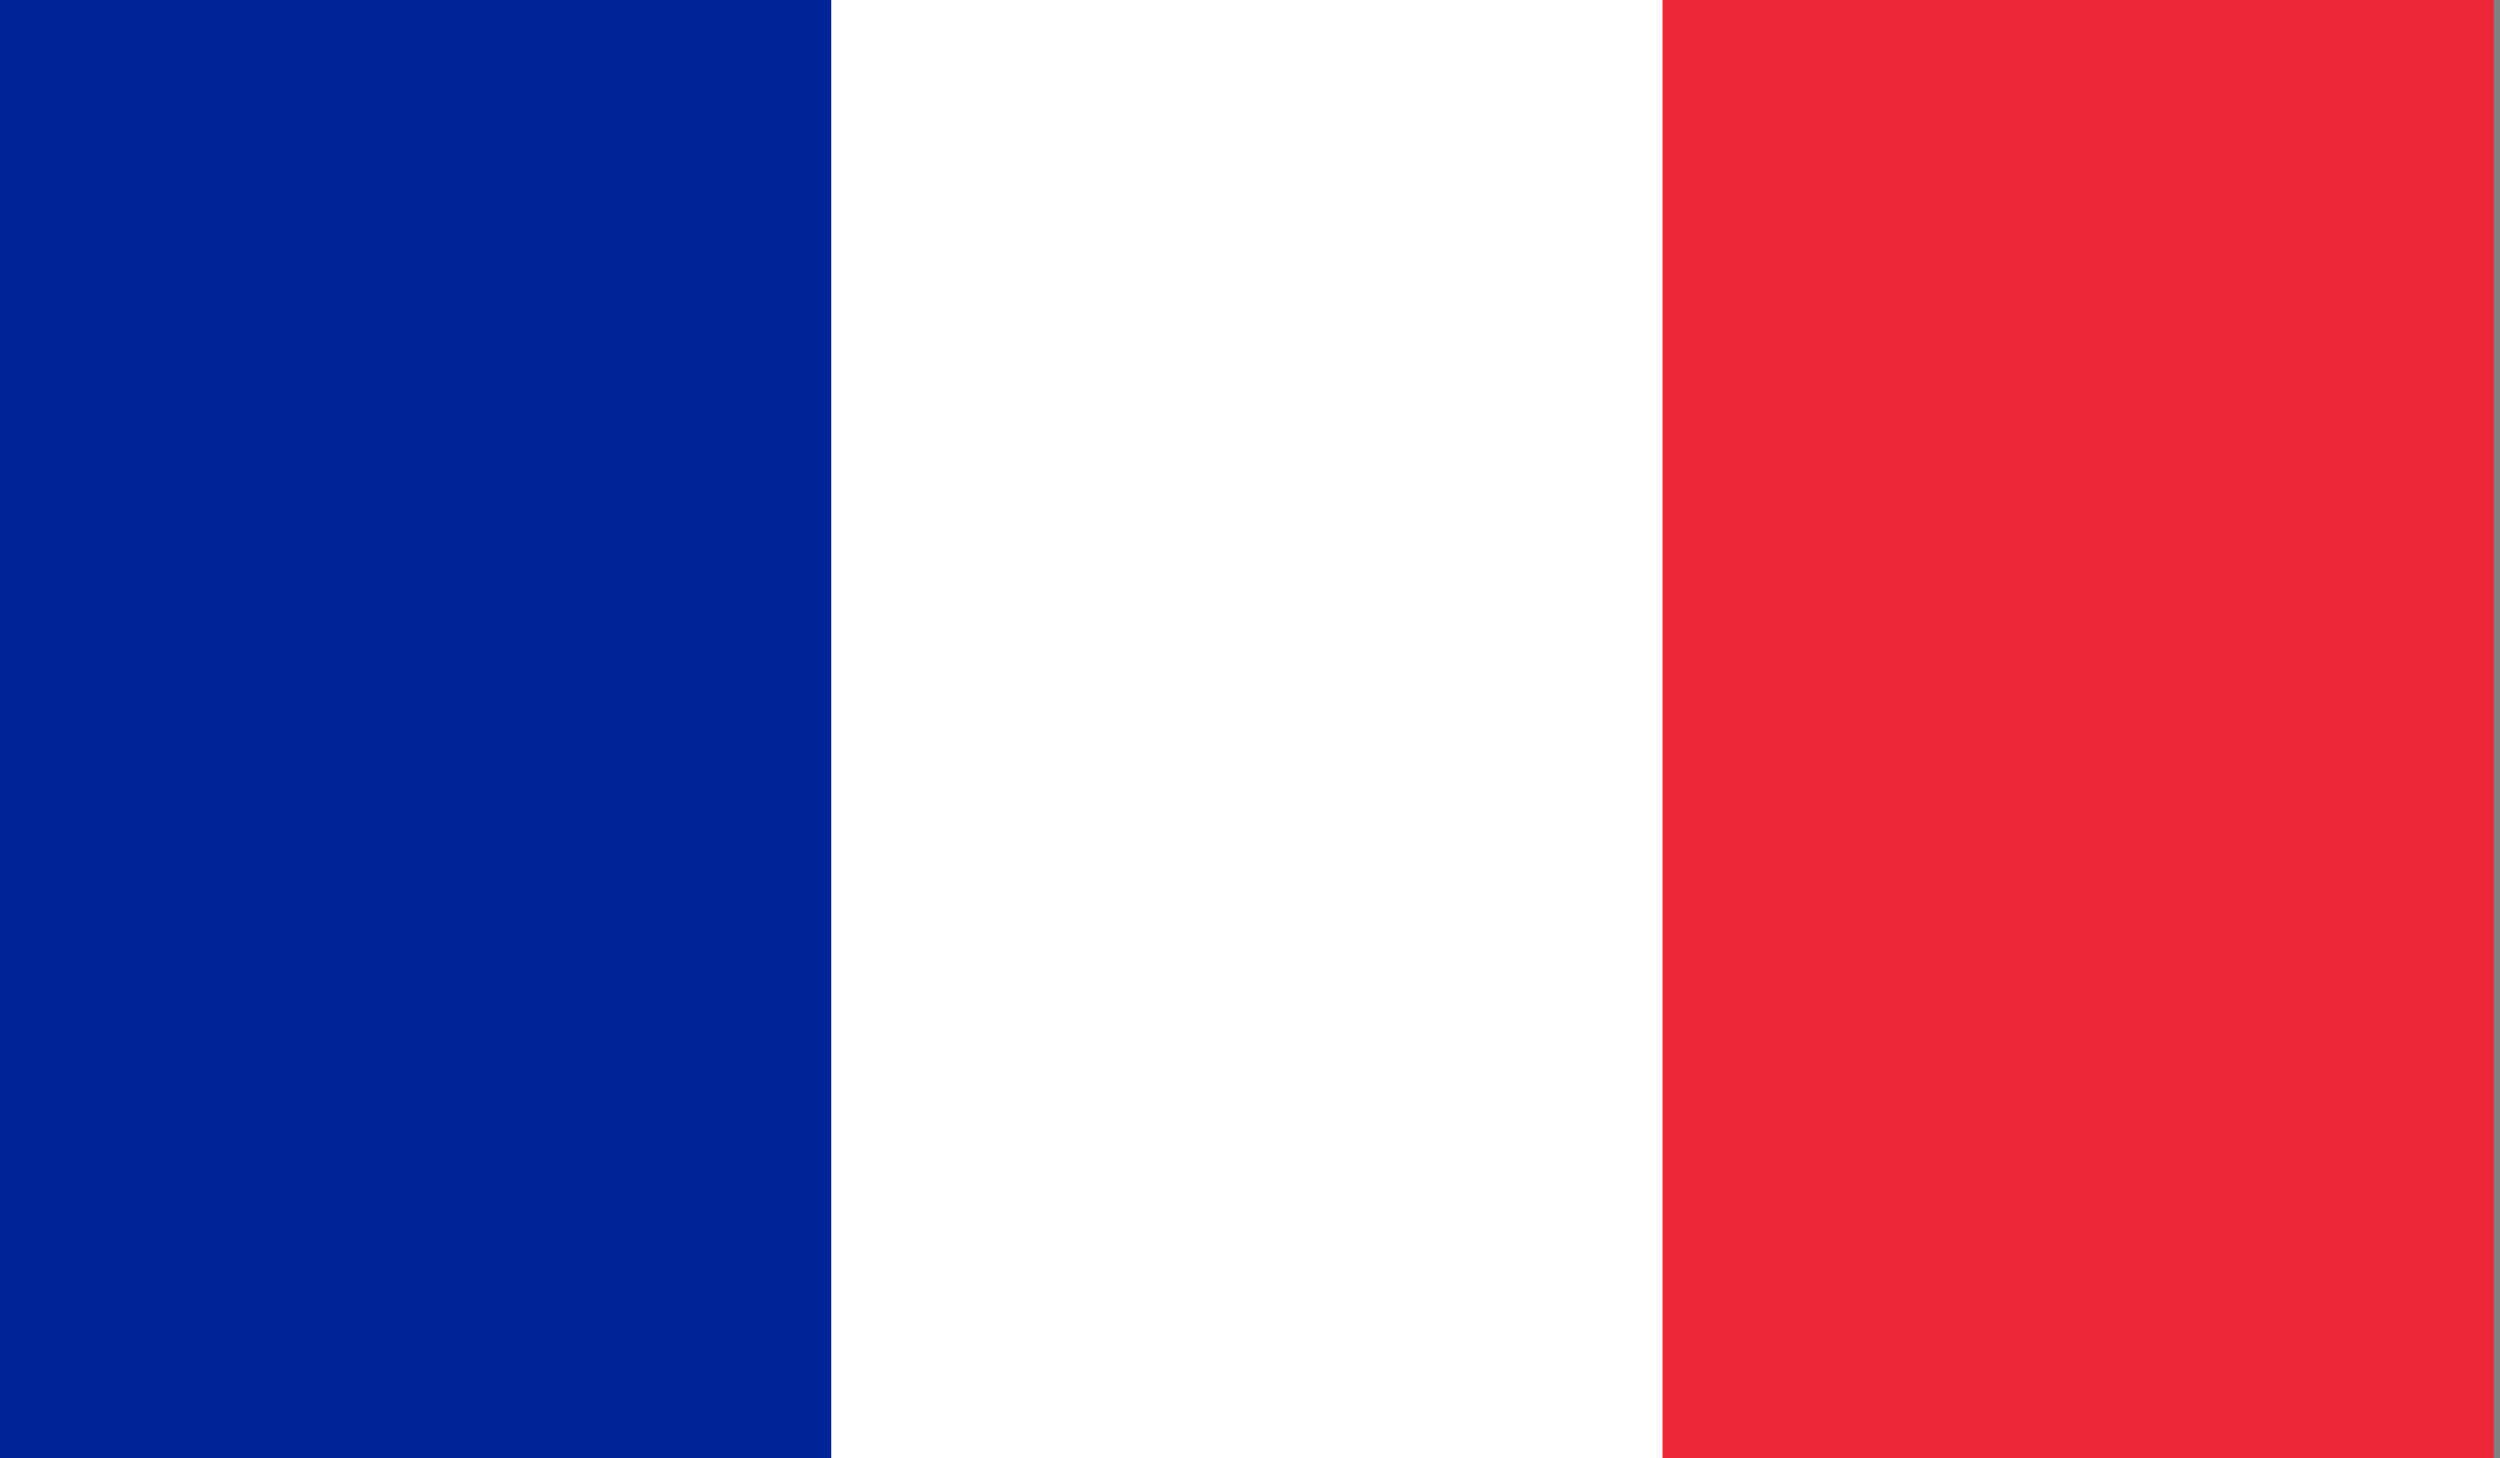
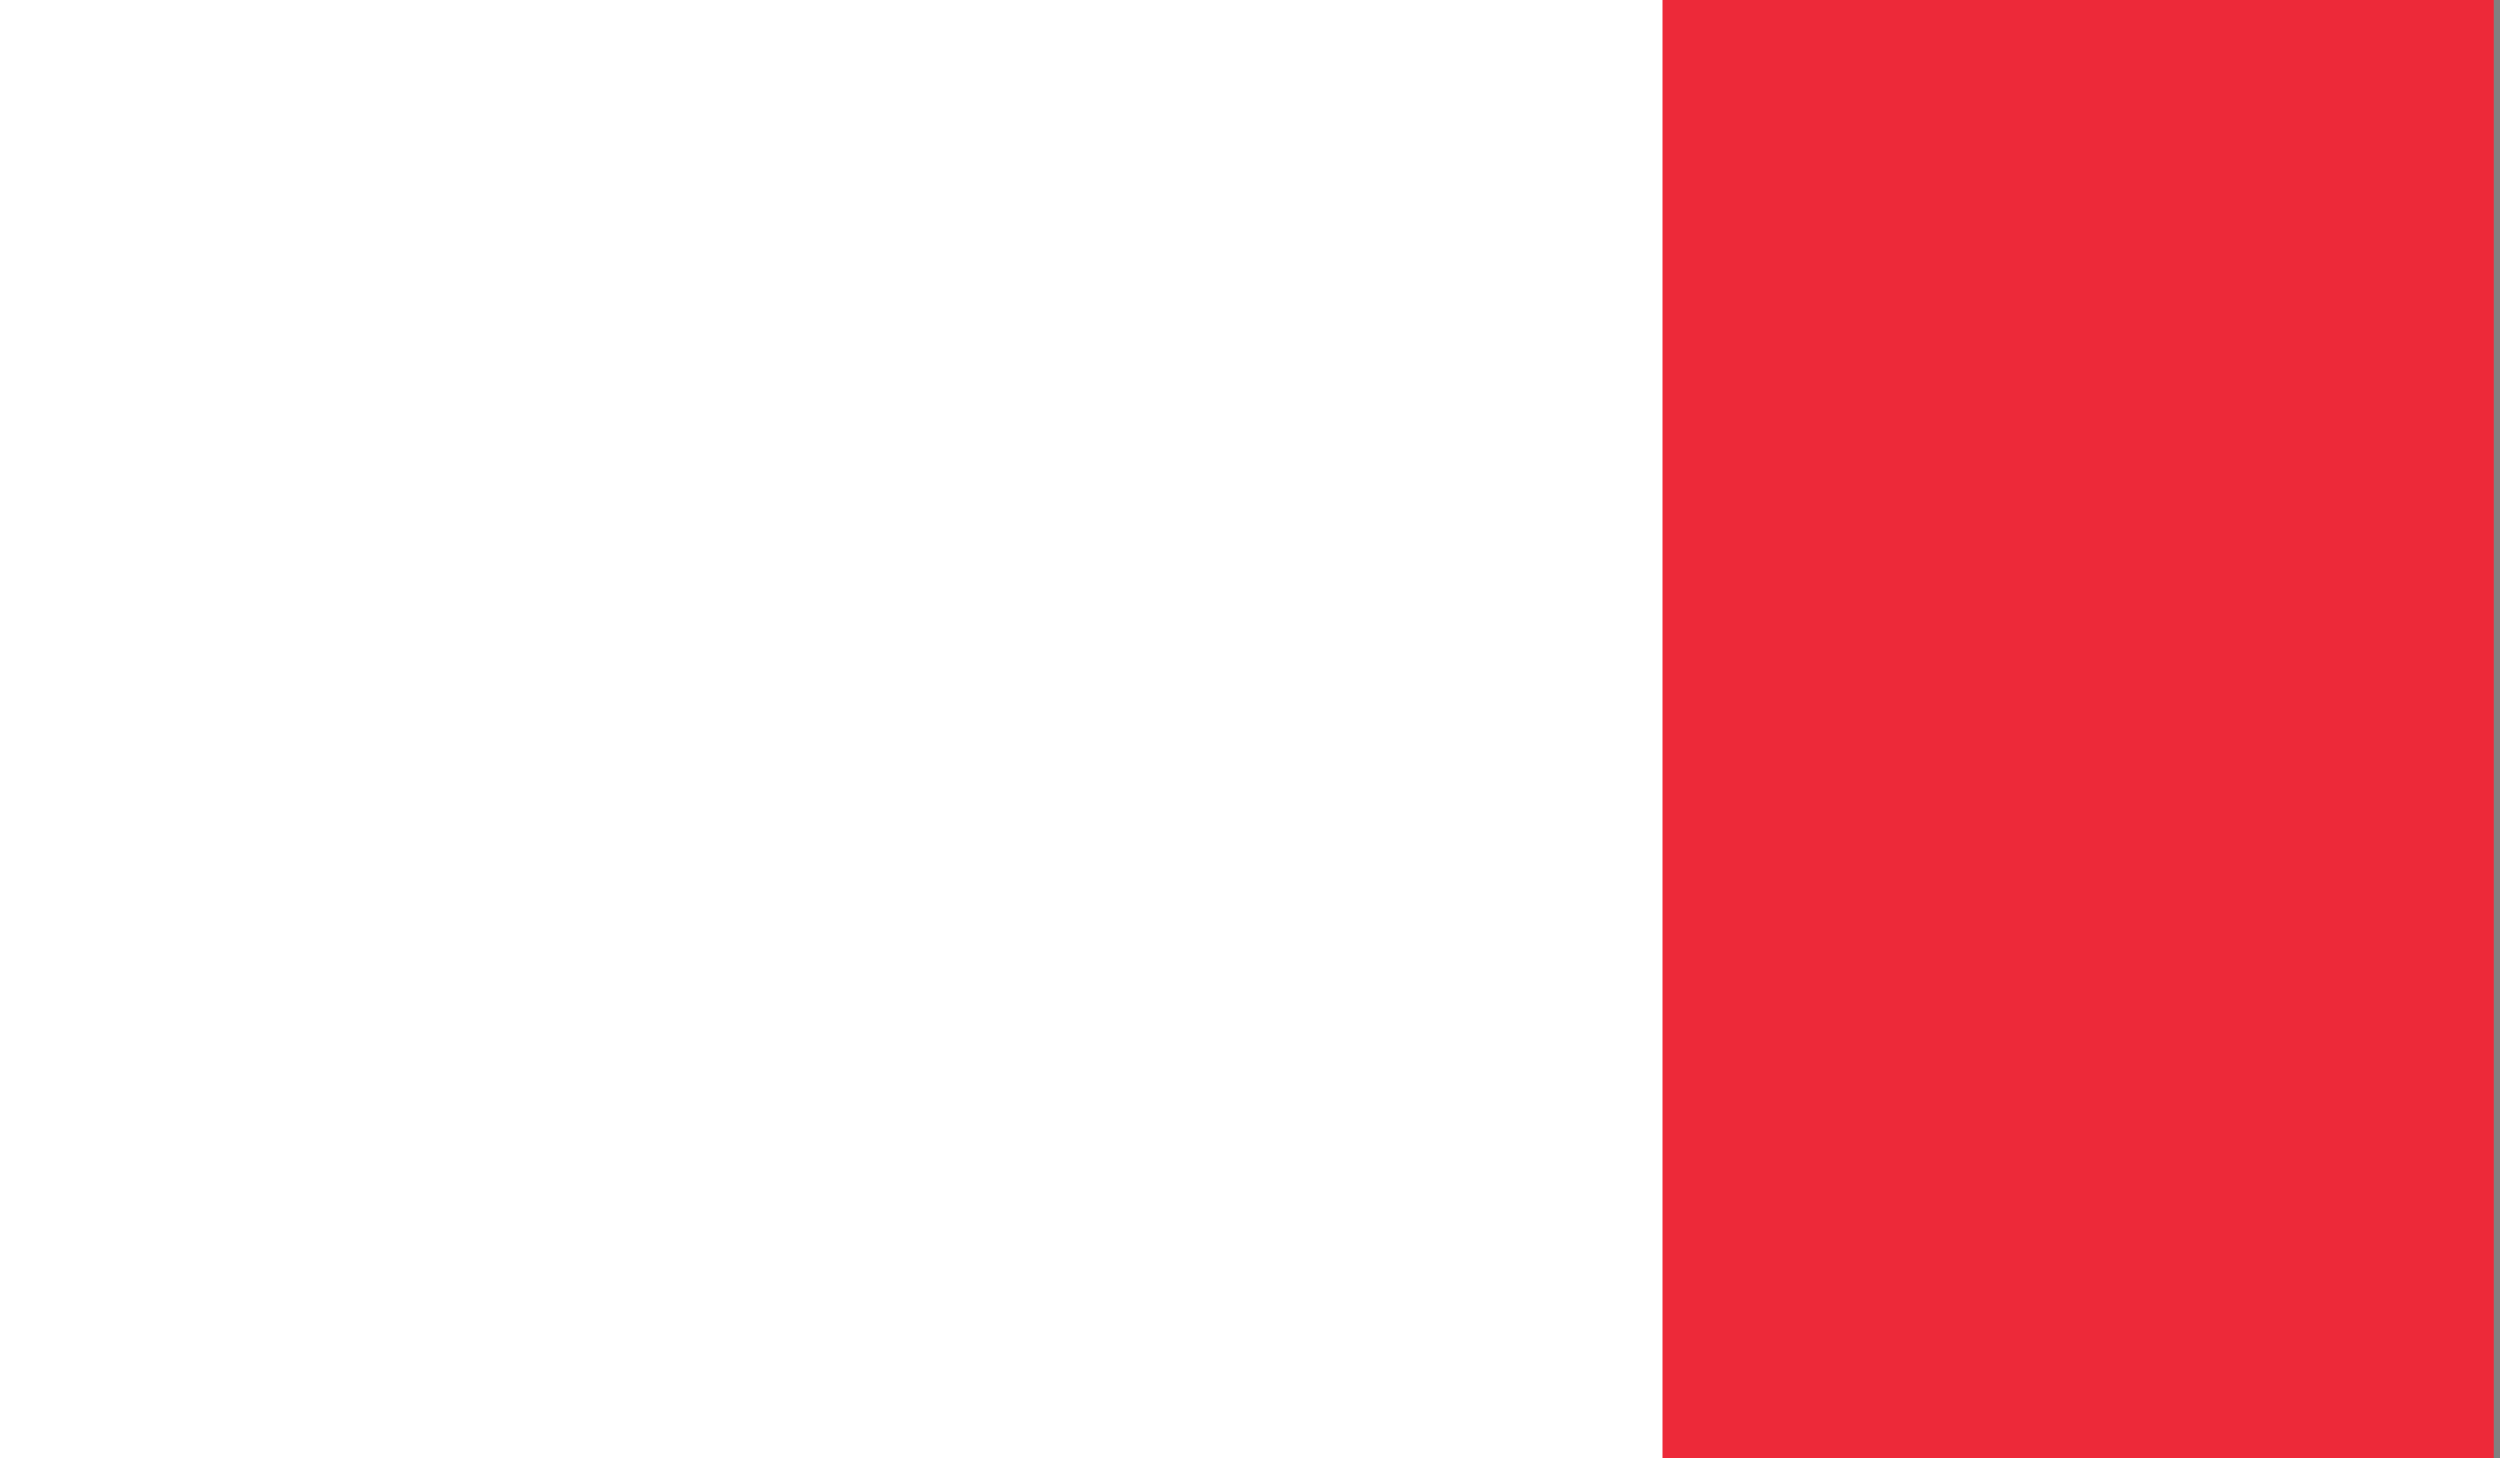
<svg xmlns="http://www.w3.org/2000/svg" width="100%" height="100%" viewBox="0 0 120 70" version="1.1" xml:space="preserve" style="fill-rule:evenodd;clip-rule:evenodd;stroke-linejoin:round;stroke-miterlimit:1.414;">
  <rect x="0" y="0" width="120" height="70" fill="#808080" stroke="none" />
  <g transform="matrix(0.133,0,0,0.133,0,-5)">
    <rect x="0" y="0" width="900" height="600" style="fill:rgb(237,41,57);" />
  </g>
  <g transform="matrix(0.133,0,0,0.133,0,-5)">
    <rect x="0" y="0" width="600" height="600" style="fill:white;" />
  </g>
  <g transform="matrix(0.133,0,0,0.133,0,-5)">
-     <rect x="0" y="0" width="300" height="600" style="fill:rgb(0,35,149);" />
-   </g>
+     </g>
</svg>